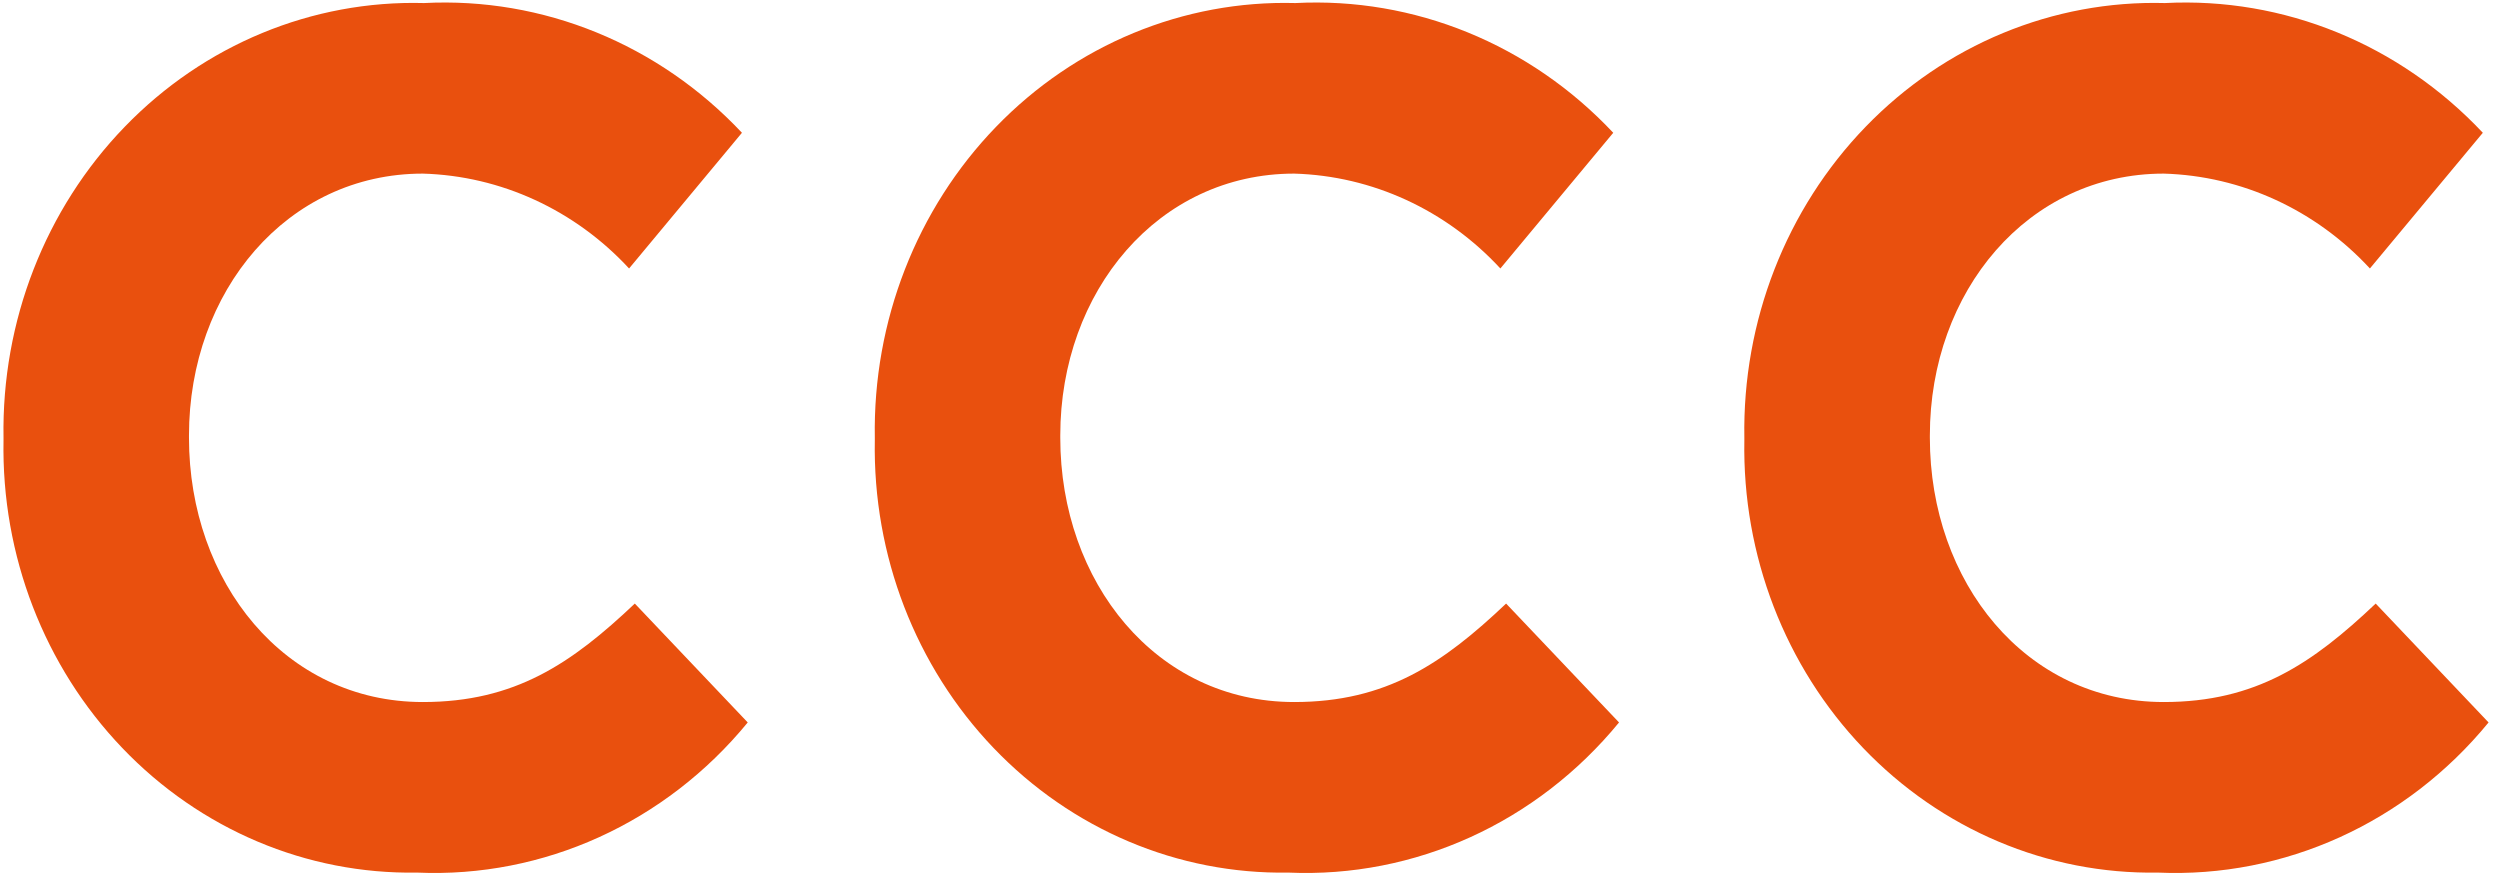
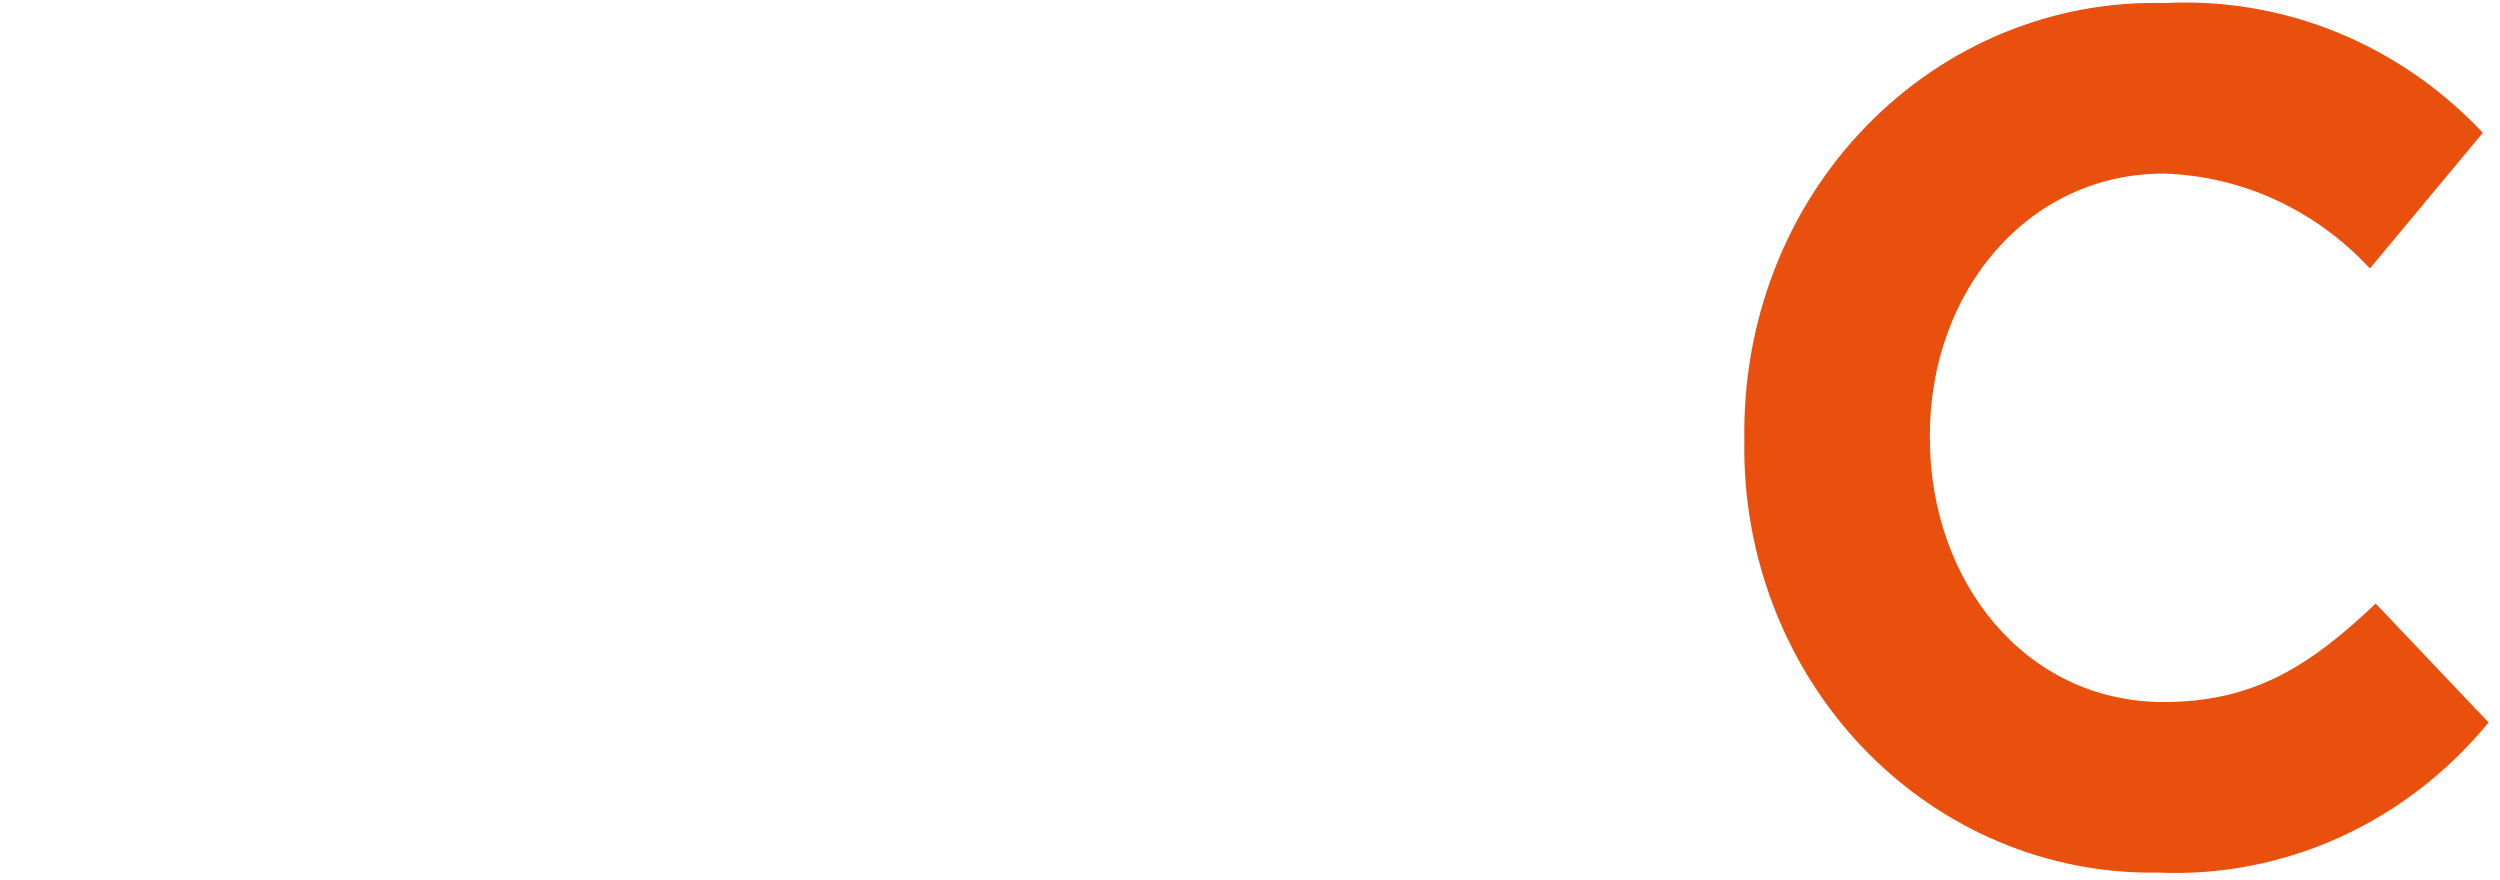
<svg xmlns="http://www.w3.org/2000/svg" width="54" height="19" viewBox="0 0 54 19" fill="none">
-   <path d="M0.076 9.509V9.457C0.033 6.939 0.978 4.513 2.693 2.74C4.408 0.966 6.744 0.001 9.158 0.066C11.727 -0.067 14.227 0.953 16.026 2.868L13.588 5.799C12.418 4.534 10.818 3.798 9.133 3.75C6.197 3.75 4.082 6.292 4.082 9.405V9.457C4.082 12.57 6.147 15.164 9.133 15.164C11.124 15.164 12.343 14.334 13.712 13.037L16.151 15.605C14.374 17.772 11.741 18.968 9.009 18.848C6.624 18.888 4.325 17.917 2.641 16.156C0.956 14.395 0.03 11.996 0.076 9.509Z" fill="#E9500E" />
-   <path d="M18.896 9.509V9.457C18.853 6.939 19.799 4.513 21.514 2.74C23.229 0.966 25.564 0.001 27.979 0.066C30.547 -0.067 33.047 0.953 34.846 2.868L32.408 5.799C31.238 4.534 29.639 3.798 27.954 3.75C25.017 3.75 22.902 6.292 22.902 9.405V9.457C22.902 12.57 24.968 15.164 27.954 15.164C29.944 15.164 31.164 14.334 32.532 13.037L34.971 15.605C33.194 17.772 30.561 18.968 27.829 18.848C25.444 18.888 23.146 17.917 21.461 16.156C19.777 14.395 18.851 11.996 18.896 9.509Z" fill="#E9500E" />
-   <path d="M37.678 9.509V9.457C37.635 6.939 38.581 4.513 40.296 2.74C42.011 0.966 44.346 0.001 46.761 0.066C49.329 -0.067 51.829 0.953 53.629 2.868L51.19 5.799C50.02 4.534 48.421 3.798 46.736 3.75C43.8 3.75 41.685 6.292 41.685 9.405V9.457C41.685 12.57 43.75 15.164 46.736 15.164C48.727 15.164 49.946 14.334 51.315 13.037L53.753 15.605C51.977 17.772 49.343 18.968 46.611 18.848C44.226 18.888 41.928 17.917 40.243 16.156C38.559 14.395 37.633 11.996 37.678 9.509Z" fill="#E9500E" />
+   <path d="M37.678 9.509C37.635 6.939 38.581 4.513 40.296 2.74C42.011 0.966 44.346 0.001 46.761 0.066C49.329 -0.067 51.829 0.953 53.629 2.868L51.19 5.799C50.02 4.534 48.421 3.798 46.736 3.75C43.8 3.75 41.685 6.292 41.685 9.405V9.457C41.685 12.57 43.75 15.164 46.736 15.164C48.727 15.164 49.946 14.334 51.315 13.037L53.753 15.605C51.977 17.772 49.343 18.968 46.611 18.848C44.226 18.888 41.928 17.917 40.243 16.156C38.559 14.395 37.633 11.996 37.678 9.509Z" fill="#E9500E" />
</svg>